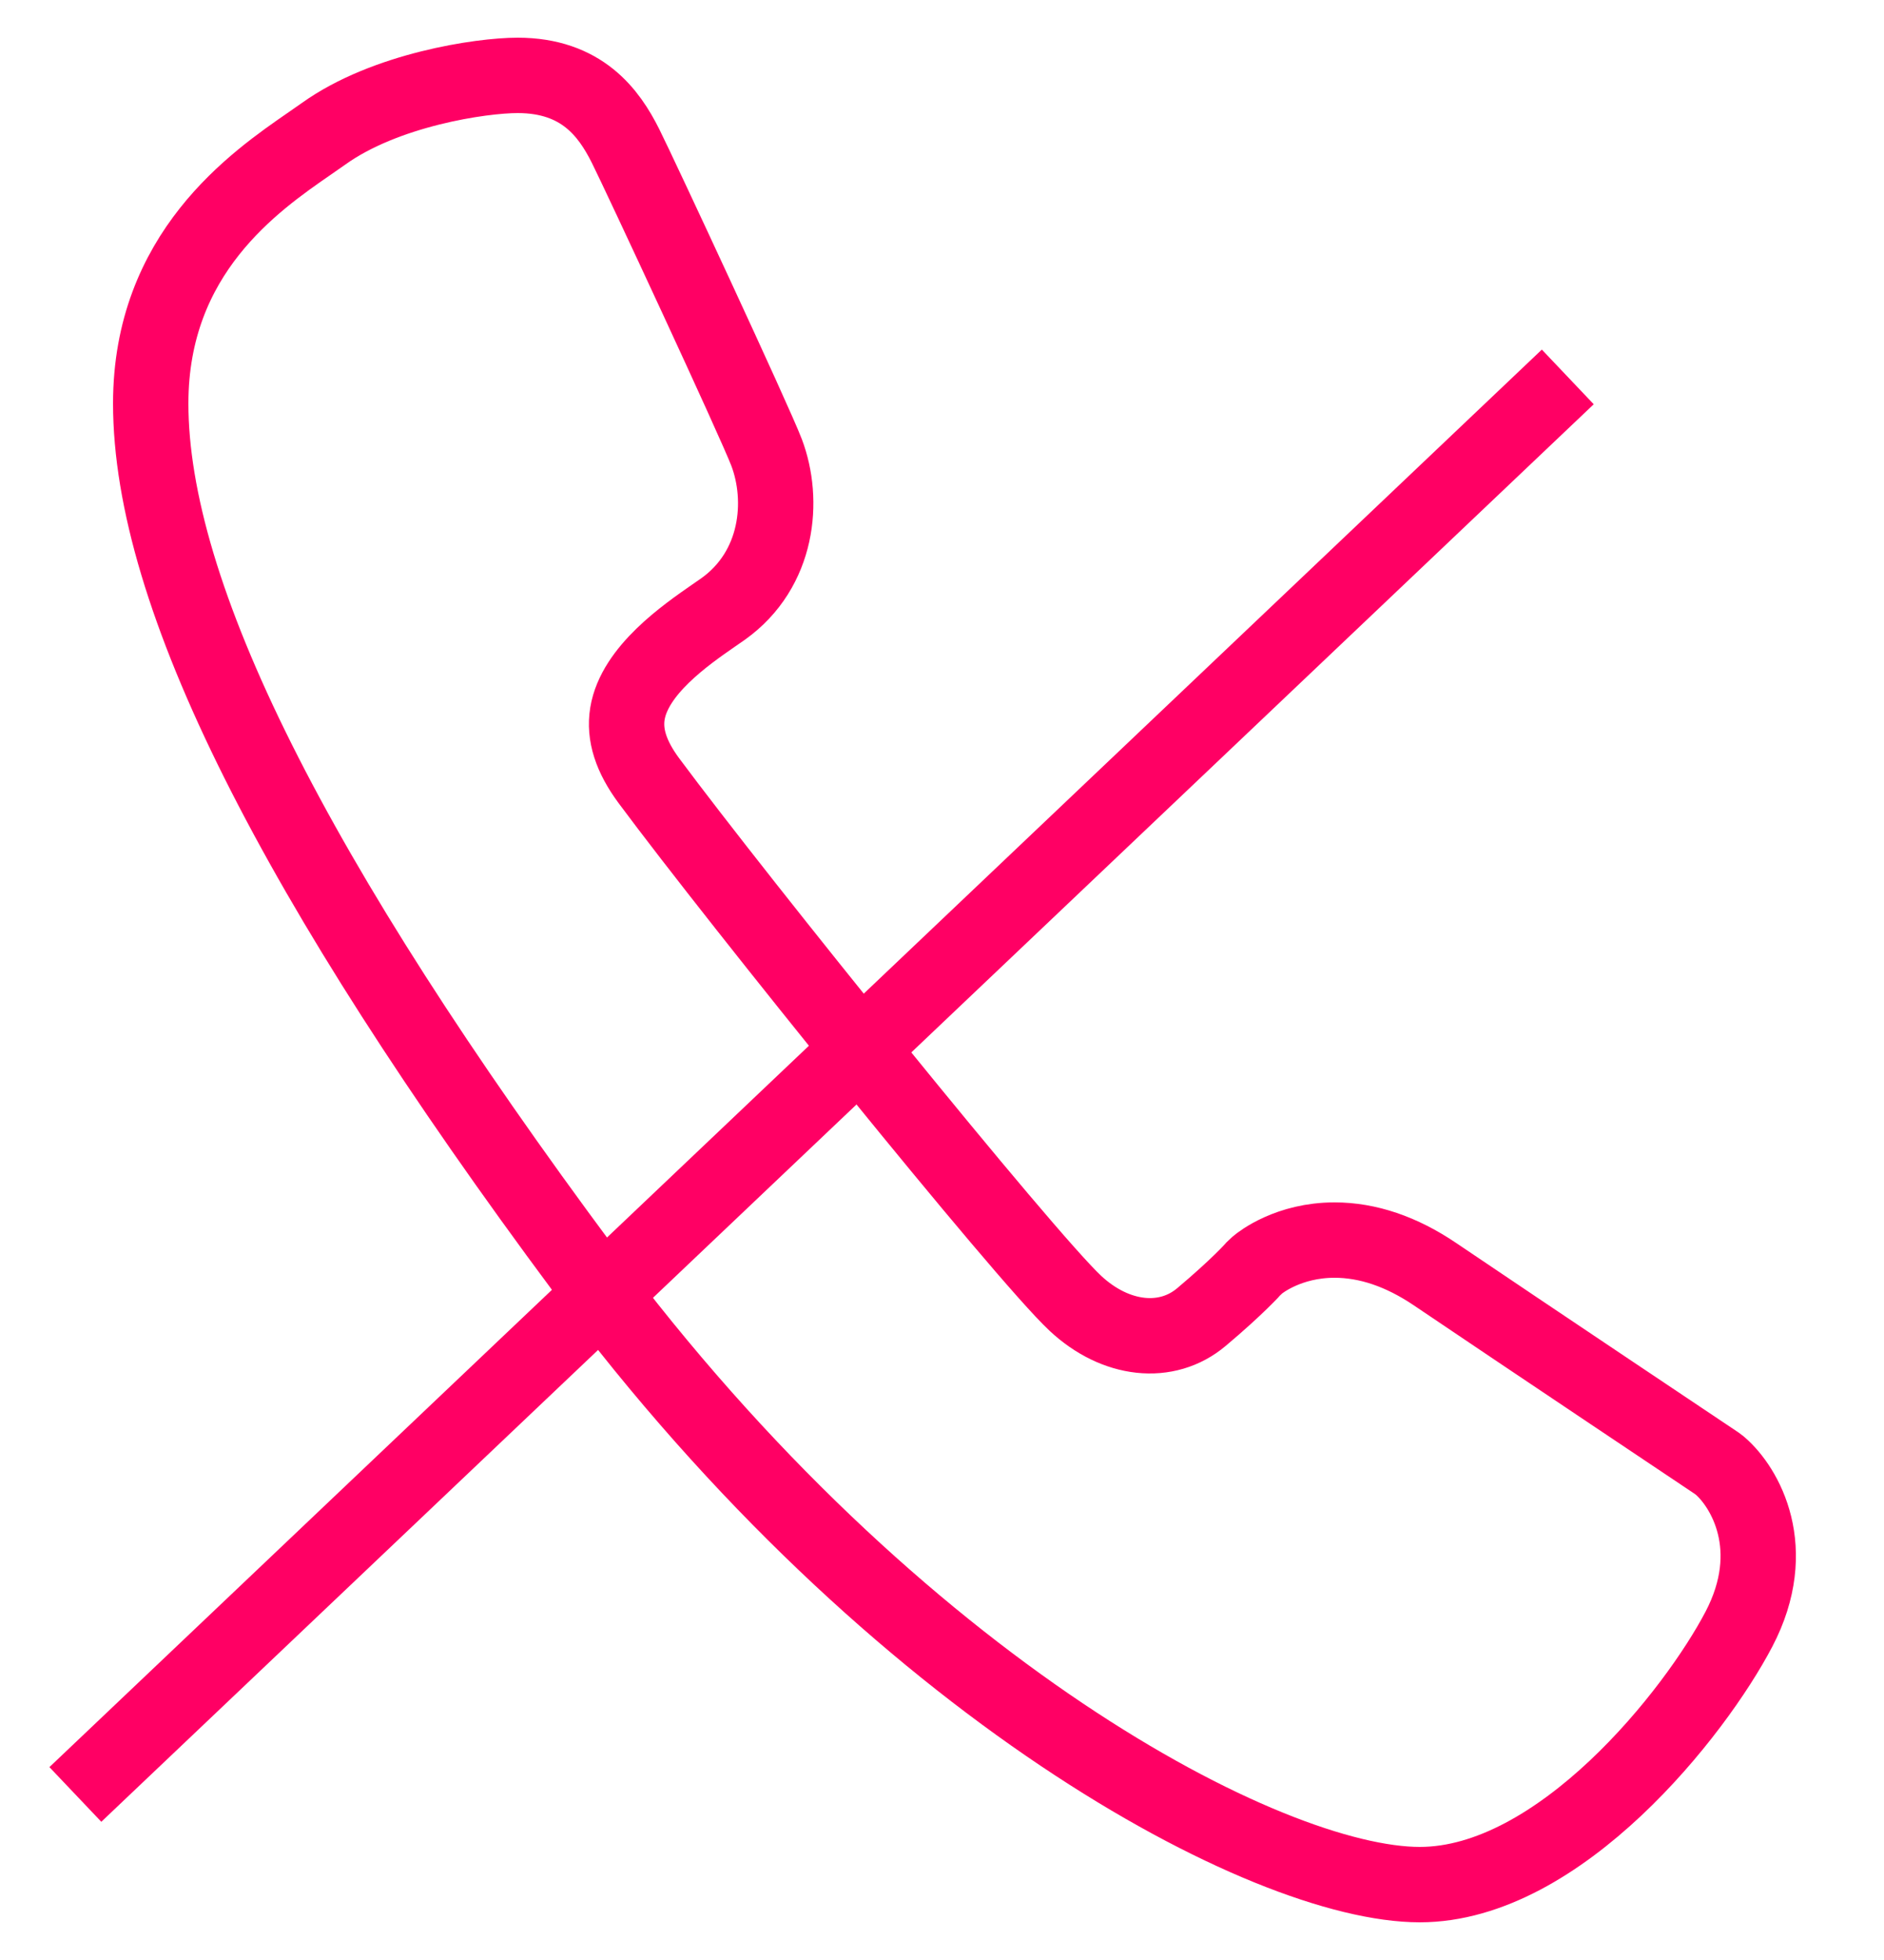
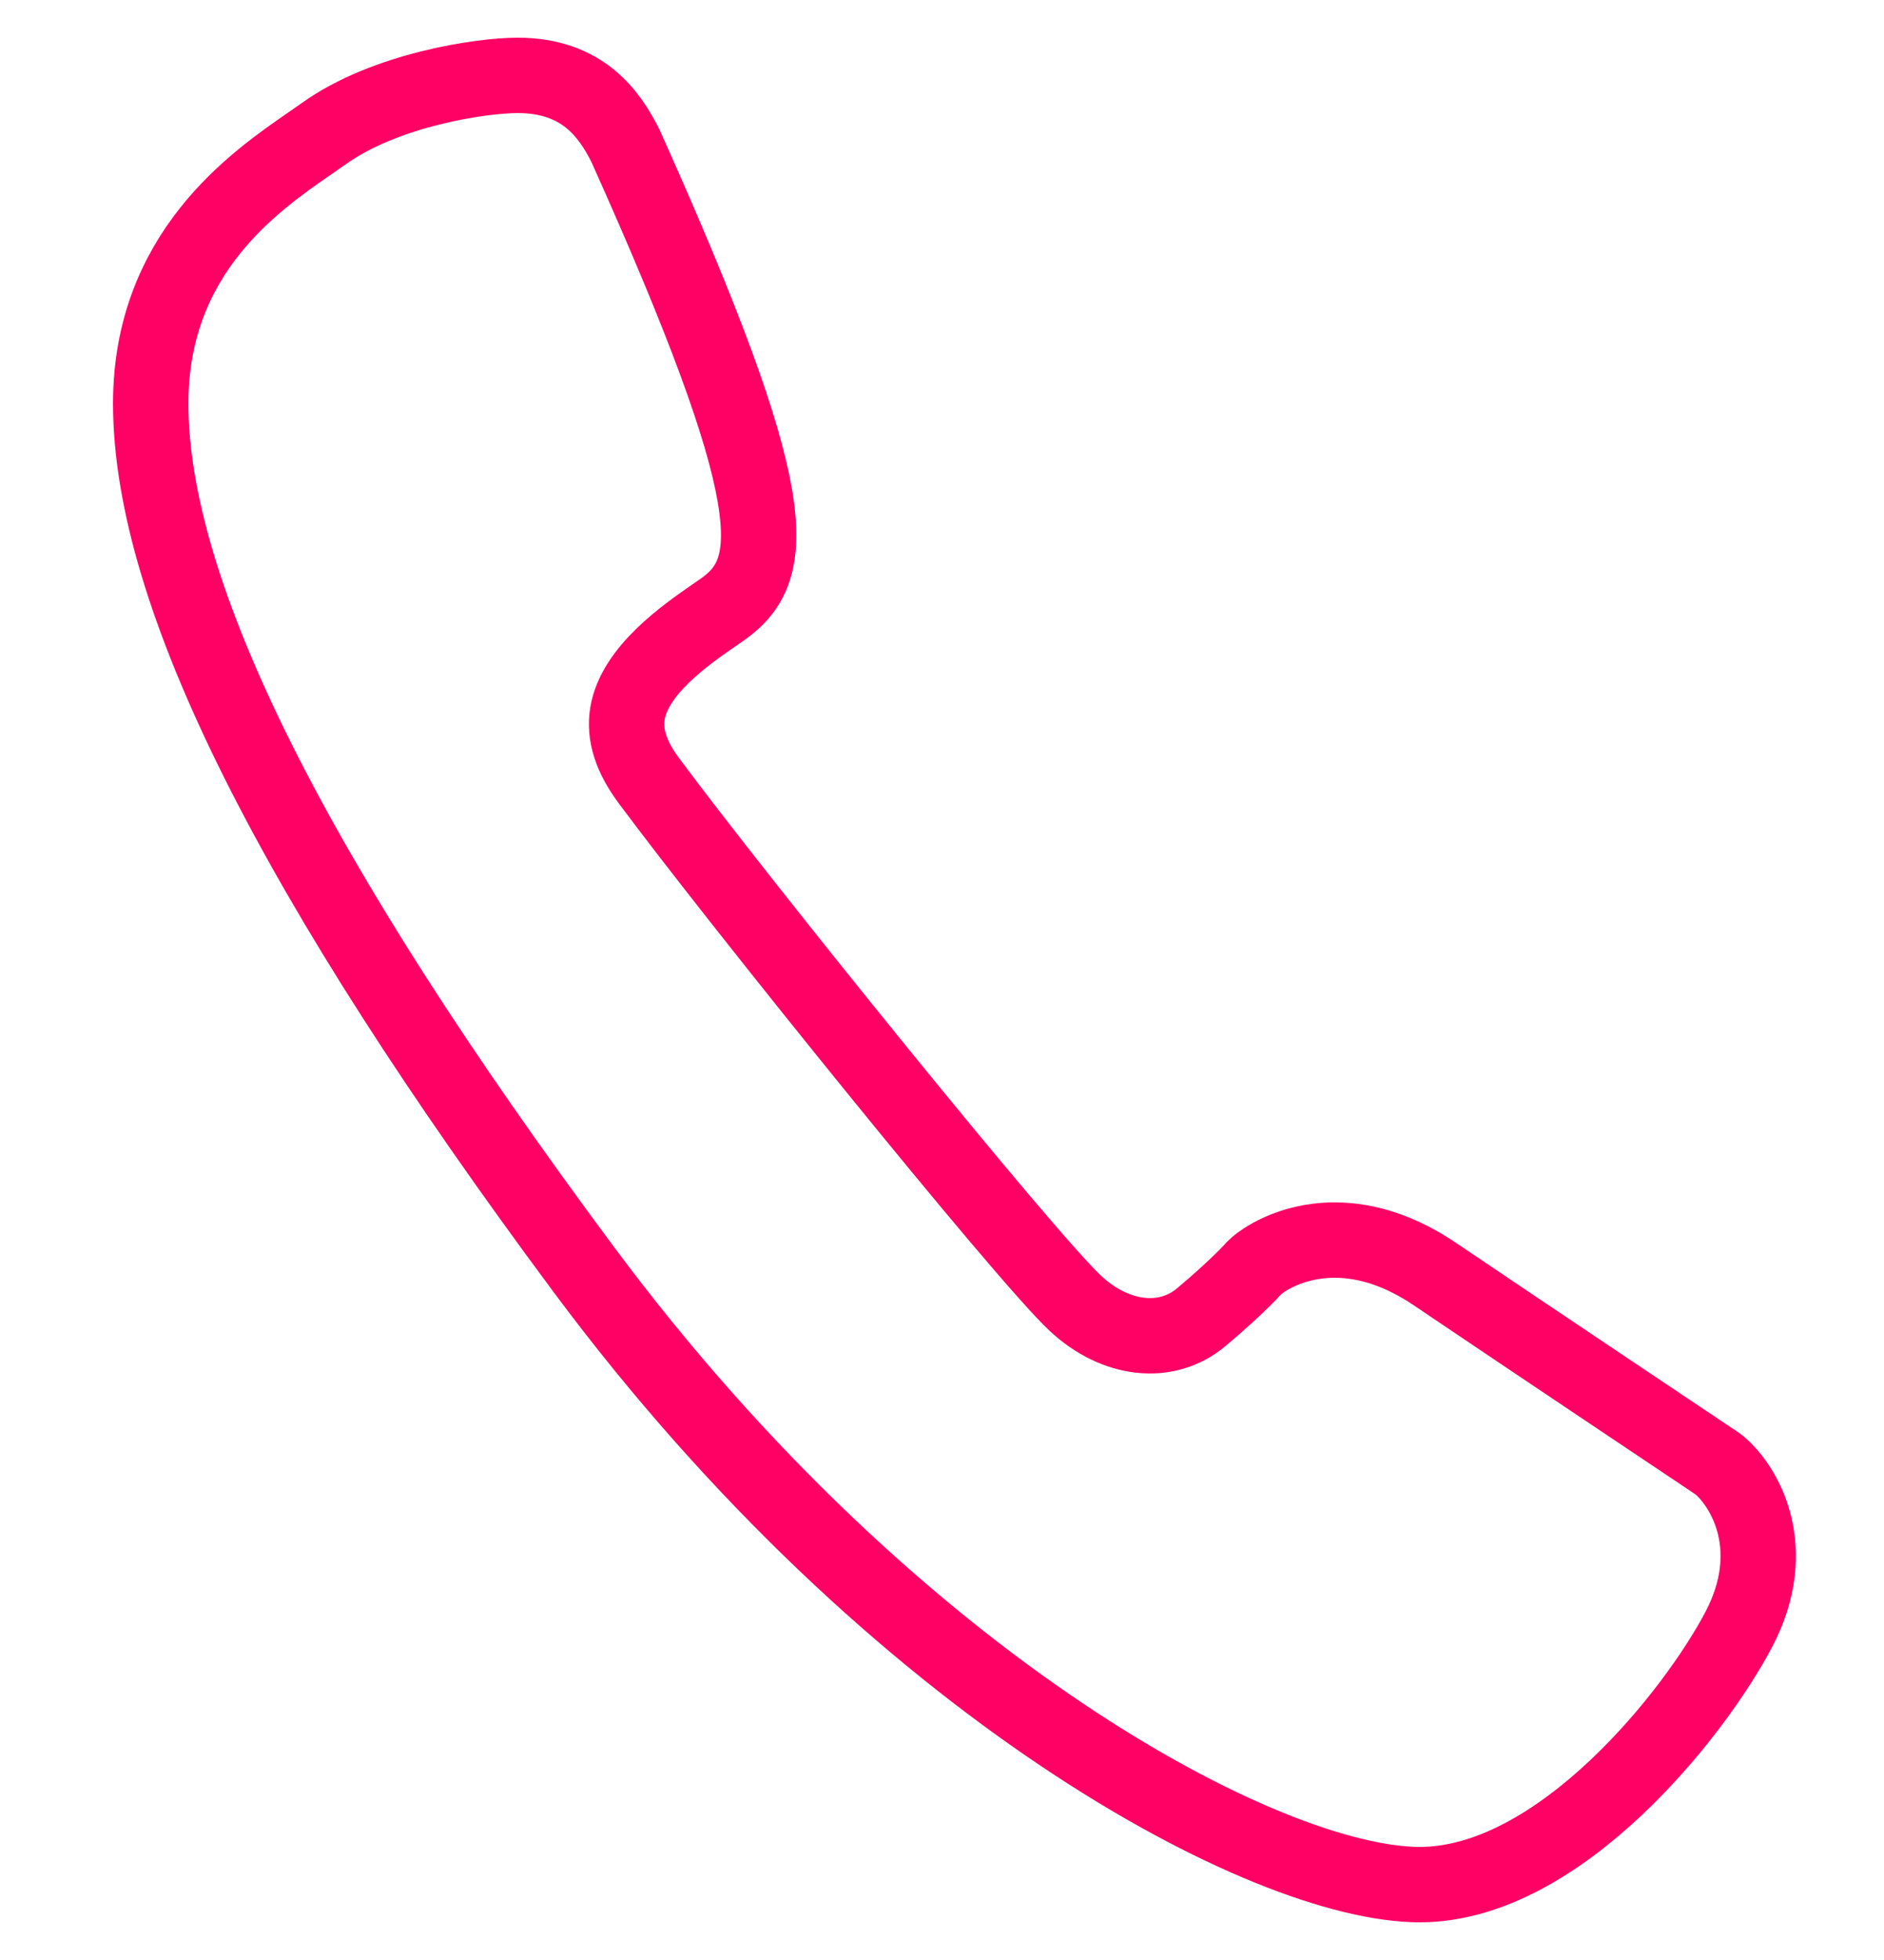
<svg xmlns="http://www.w3.org/2000/svg" xmlns:ns1="http://www.bohemiancoding.com/sketch/ns" width="25px" height="26px" viewBox="-1 -1 25 26" version="1.1">
  <title>Fill 72 + Path 98</title>
  <desc>Created with Sketch.</desc>
  <defs />
  <g id="05-Voice-and-video" stroke="none" stroke-width="1" fill="none" fill-rule="evenodd" ns1:type="MSPage">
    <g id="05_2-Video-call" ns1:type="MSArtboardGroup" transform="translate(-910, -719)" stroke="#FF0064">
      <g id="Fill-72-+-Path-98" ns1:type="MSLayerGroup" transform="translate(910, 719)">
-         <path d="M17.84,24 C15.814,24 10.888,21.408 6.75,15.845 C2.881,10.641 1,6.882 1,4.352 C1,2.361 2.375,1.41 3.114,0.9 L3.296,0.773 C4.113,0.189 5.382,0 5.869,0 C6.722,0 7.082,0.5 7.3,0.935 C7.485,1.303 9.018,4.595 9.173,5.004 C9.411,5.634 9.333,6.551 8.596,7.078 L8.466,7.168 C8.1,7.422 7.42,7.893 7.326,8.466 C7.28,8.745 7.373,9.036 7.611,9.357 C8.798,10.956 12.586,15.651 13.269,16.288 C13.804,16.788 14.483,16.86 14.944,16.47 C15.422,16.068 15.634,15.83 15.636,15.827 L15.686,15.78 C15.726,15.746 16.099,15.45 16.709,15.45 C17.15,15.45 17.597,15.602 18.04,15.901 C19.188,16.677 21.781,18.411 21.781,18.411 L21.823,18.443 C22.154,18.727 22.633,19.545 22.075,20.611 C21.496,21.717 19.699,24 17.84,24 L17.84,24 Z" id="Fill-72" ns1:type="MSShapeGroup" />
-         <path d="M19.804,4 L0,22.804" id="Path-98" ns1:type="MSShapeGroup" />
+         <path d="M17.84,24 C15.814,24 10.888,21.408 6.75,15.845 C2.881,10.641 1,6.882 1,4.352 C1,2.361 2.375,1.41 3.114,0.9 L3.296,0.773 C4.113,0.189 5.382,0 5.869,0 C6.722,0 7.082,0.5 7.3,0.935 C9.411,5.634 9.333,6.551 8.596,7.078 L8.466,7.168 C8.1,7.422 7.42,7.893 7.326,8.466 C7.28,8.745 7.373,9.036 7.611,9.357 C8.798,10.956 12.586,15.651 13.269,16.288 C13.804,16.788 14.483,16.86 14.944,16.47 C15.422,16.068 15.634,15.83 15.636,15.827 L15.686,15.78 C15.726,15.746 16.099,15.45 16.709,15.45 C17.15,15.45 17.597,15.602 18.04,15.901 C19.188,16.677 21.781,18.411 21.781,18.411 L21.823,18.443 C22.154,18.727 22.633,19.545 22.075,20.611 C21.496,21.717 19.699,24 17.84,24 L17.84,24 Z" id="Fill-72" ns1:type="MSShapeGroup" />
      </g>
    </g>
  </g>
</svg>